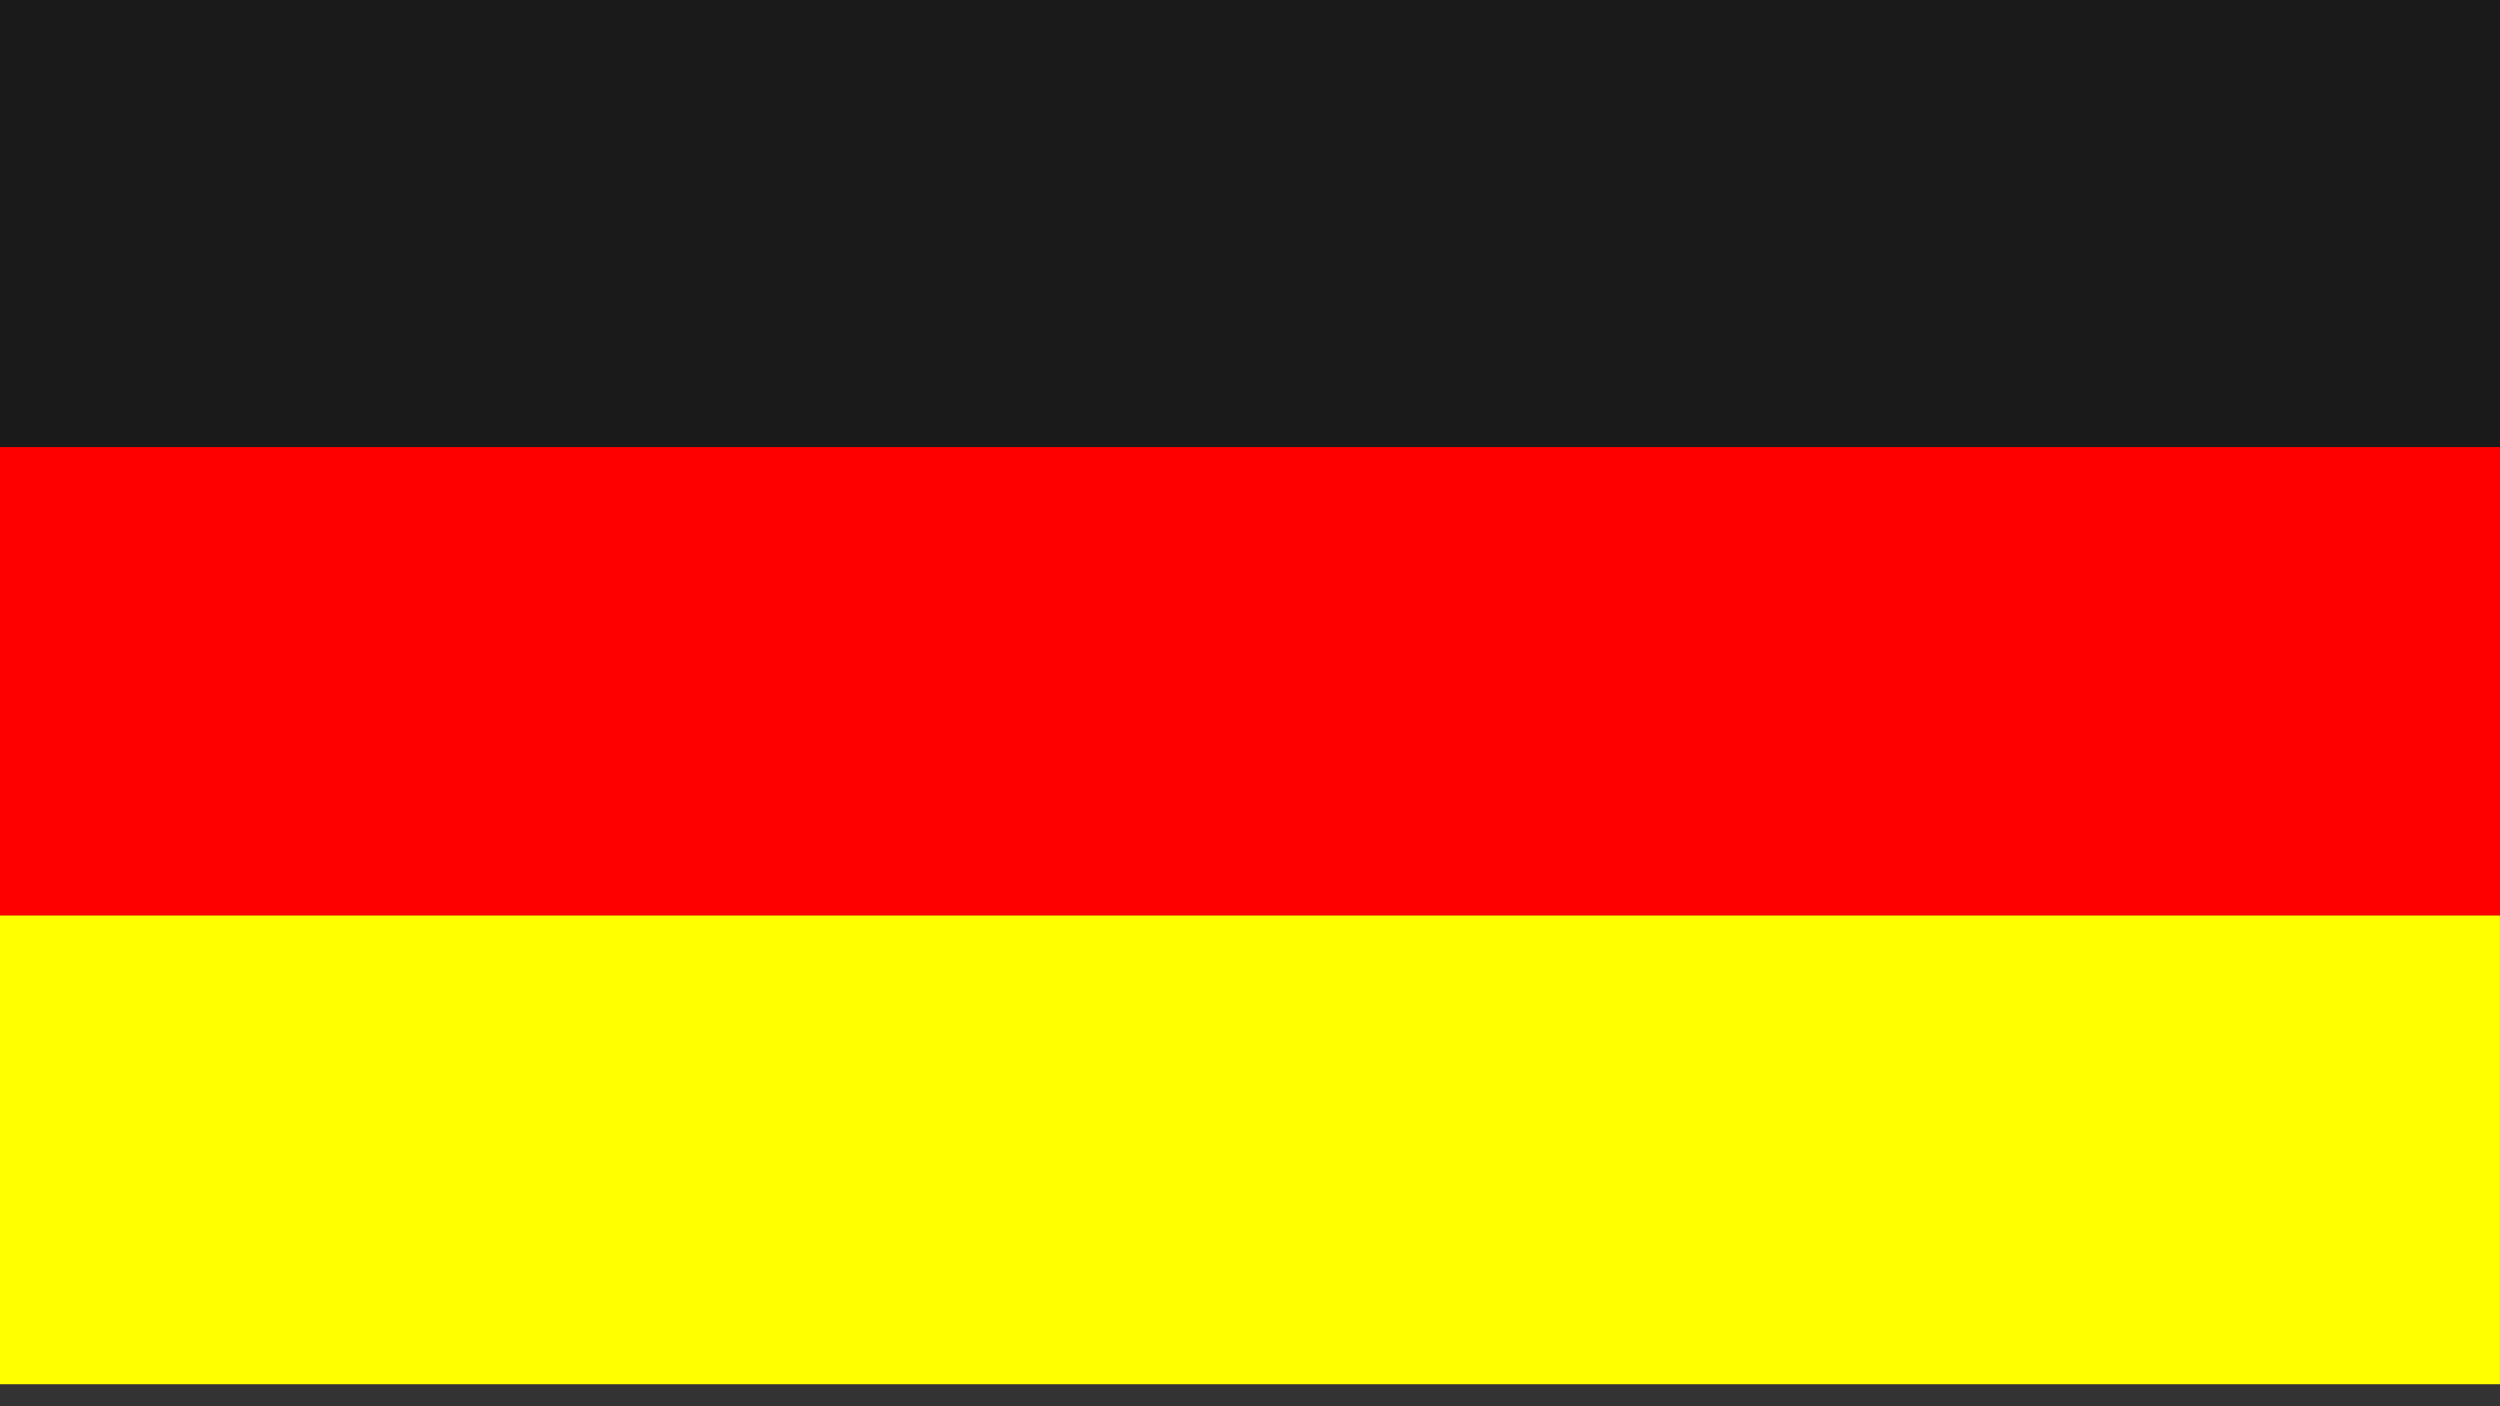
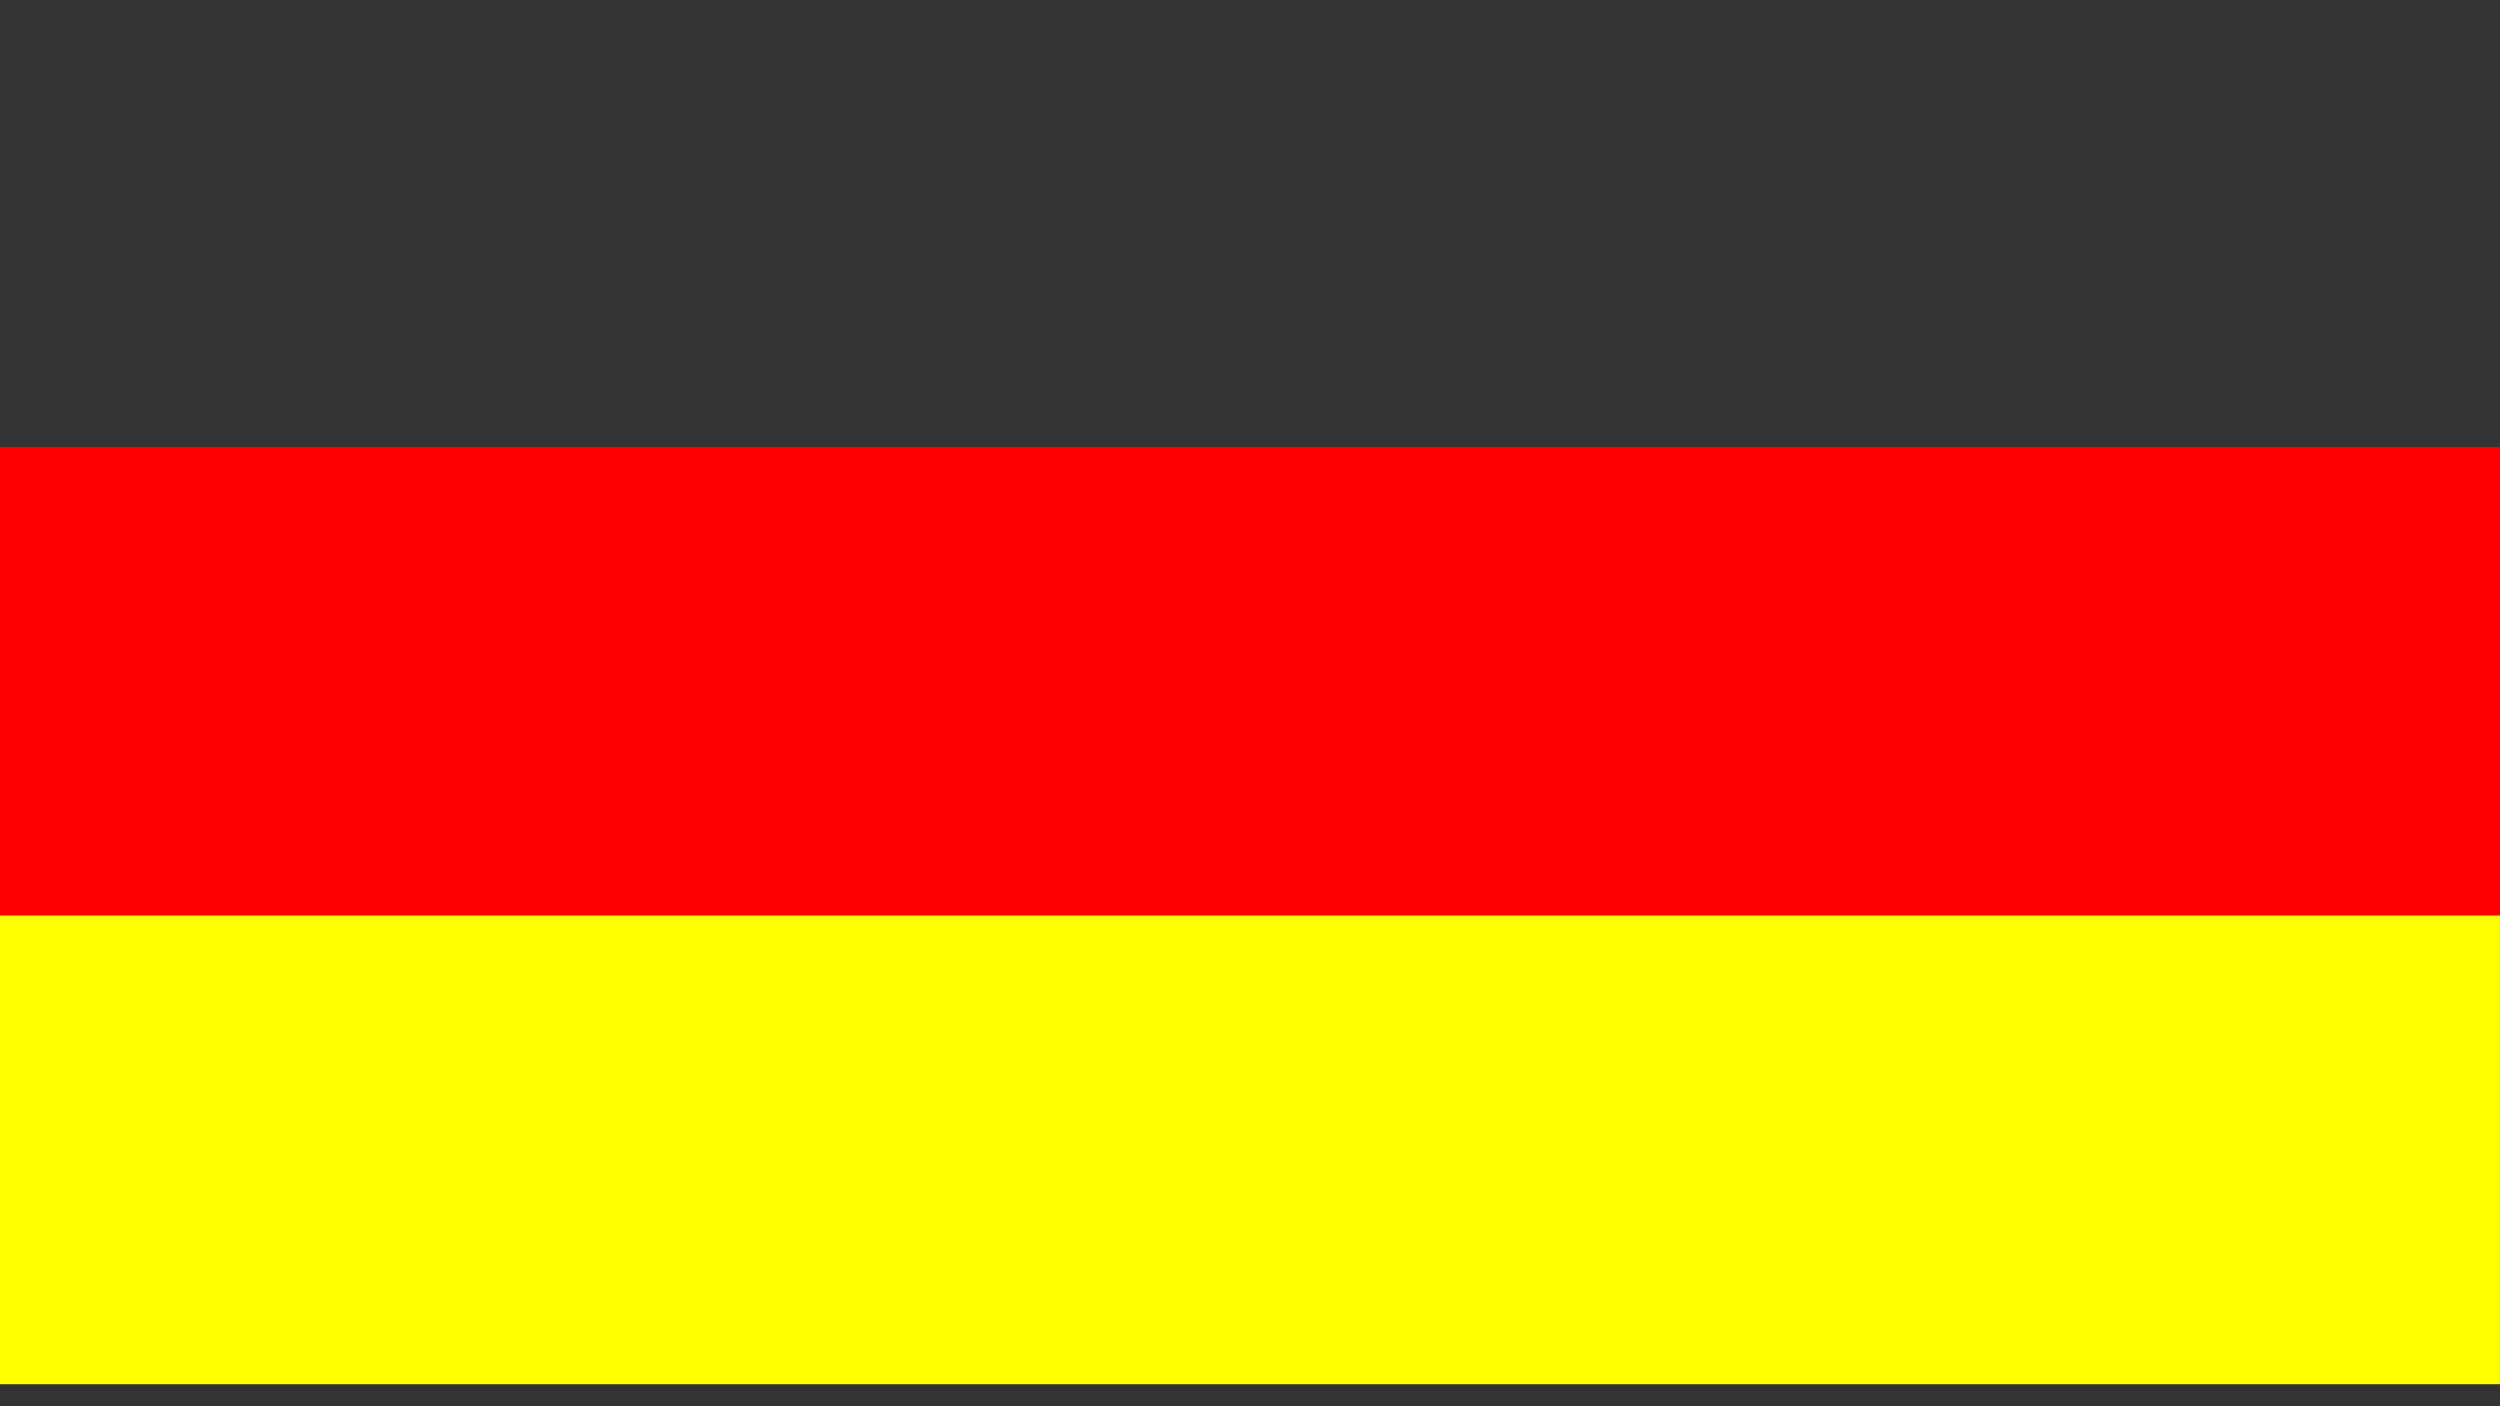
<svg xmlns="http://www.w3.org/2000/svg" xmlns:ns1="http://www.inkscape.org/namespaces/inkscape" xmlns:ns2="http://sodipodi.sourceforge.net/DTD/sodipodi-0.dtd" width="16mm" height="9mm" viewBox="0 0 16 9" version="1.1" id="svg752" ns1:version="0.92.3 (2405546, 2018-03-11)" ns2:docname="de_de.svg">
  <rect x="0" y="0" width="16" height="9" fill="#333333" stroke="none" />
  <defs id="defs746" />
  <ns2:namedview id="base" pagecolor="#ffffff" bordercolor="#666666" borderopacity="1.0" ns1:pageopacity="0.0" ns1:pageshadow="2" ns1:zoom="7.5140625" ns1:cx="30.16384" ns1:cy="9.7807159" ns1:document-units="mm" ns1:current-layer="g1587" showgrid="false" fit-margin-top="0" fit-margin-left="0" fit-margin-right="0" fit-margin-bottom="0" ns1:window-width="1536" ns1:window-height="801" ns1:window-x="-8" ns1:window-y="-8" ns1:window-maximized="1" />
  <g ns1:label="Ebene 1" ns1:groupmode="layer" id="layer1" transform="translate(0,-288)">
    <g id="g1587" transform="matrix(1.452,0,0,1.632,0,-187.845)">
-       <rect style="opacity:1;fill:#1a1a1a;fill-opacity:1;stroke:none;stroke-width:1.5;stroke-linecap:square;stroke-linejoin:miter;stroke-miterlimit:4;stroke-dasharray:none;stroke-dashoffset:0;stroke-opacity:1;paint-order:markers fill stroke" id="rect1641" width="11.019" height="1.838" x="-2.3841858e-007" y="291.487" />
      <rect style="opacity:1;fill:#ff0000;fill-opacity:1;stroke:none;stroke-width:1.5;stroke-linecap:square;stroke-linejoin:miter;stroke-miterlimit:4;stroke-dasharray:none;stroke-dashoffset:0;stroke-opacity:1;paint-order:markers fill stroke" id="rect1641-3" width="11.019" height="1.838" x="-2.3841858e-007" y="293.325" />
      <rect style="opacity:1;fill:#ffff00;fill-opacity:1;stroke:none;stroke-width:1.5;stroke-linecap:square;stroke-linejoin:miter;stroke-miterlimit:4;stroke-dasharray:none;stroke-dashoffset:0;stroke-opacity:1;paint-order:markers fill stroke" id="rect1641-32" width="11.019" height="1.838" x="-2.3841858e-007" y="295.162" />
    </g>
  </g>
</svg>